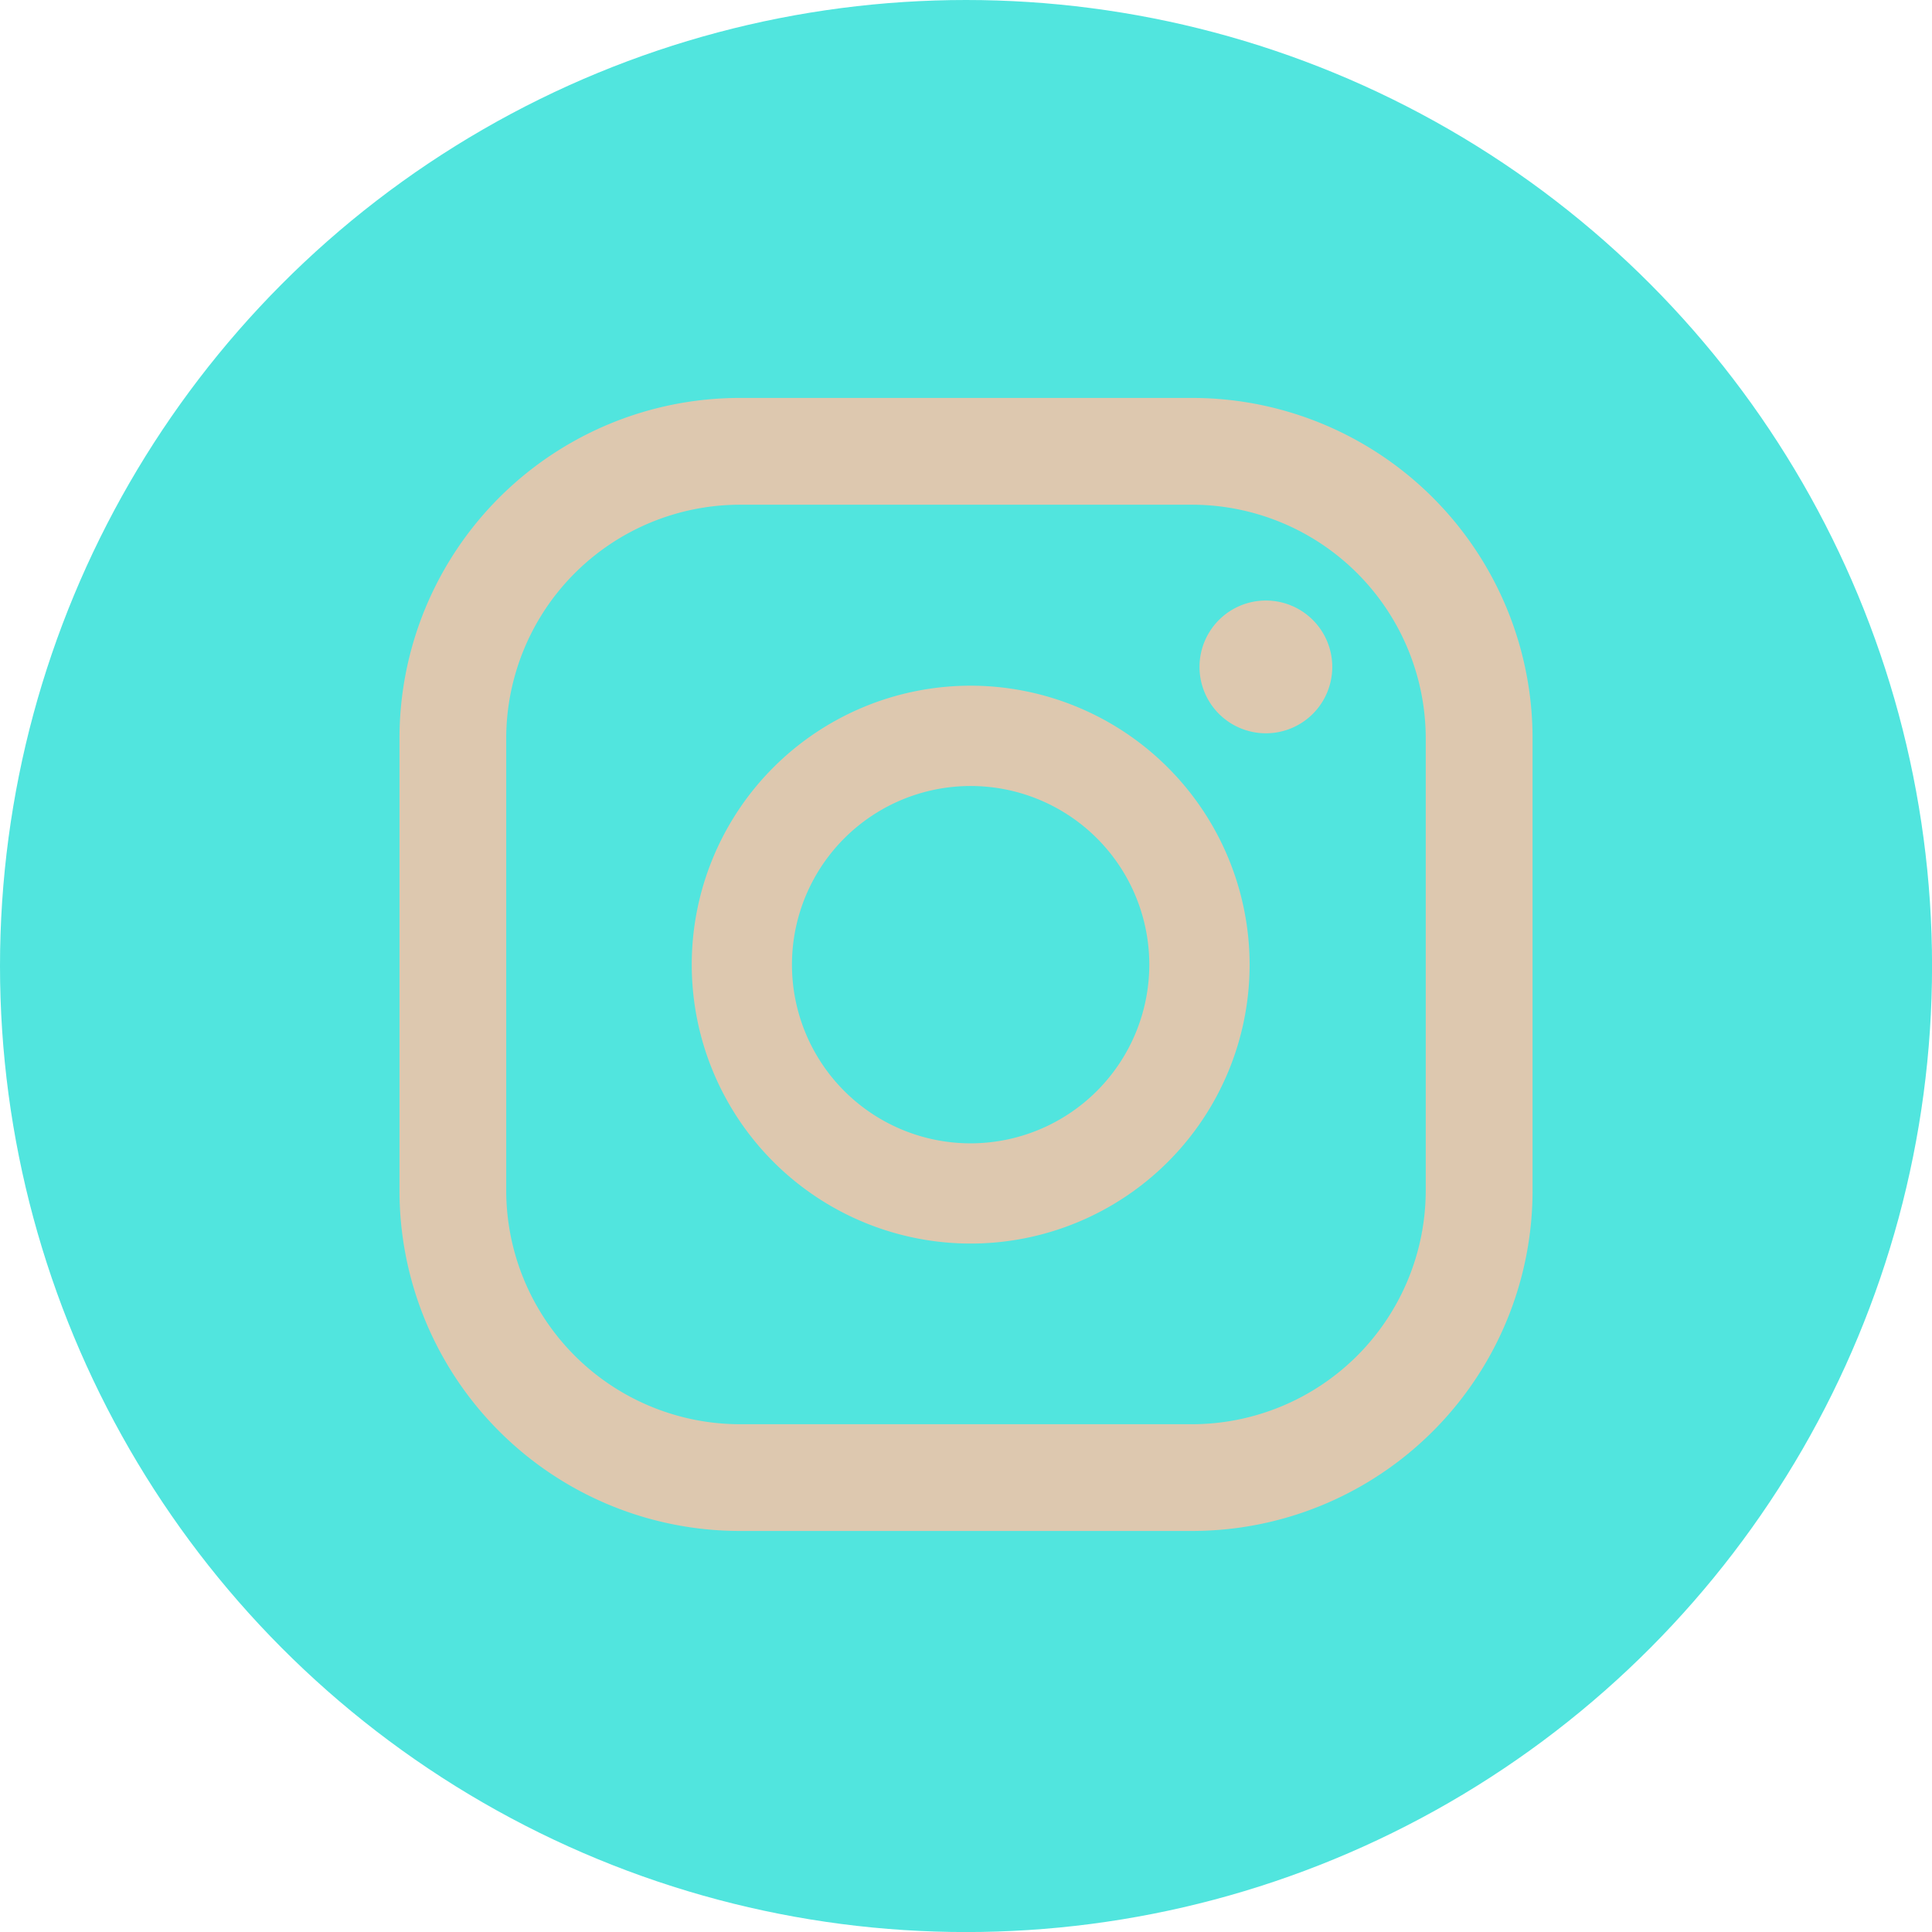
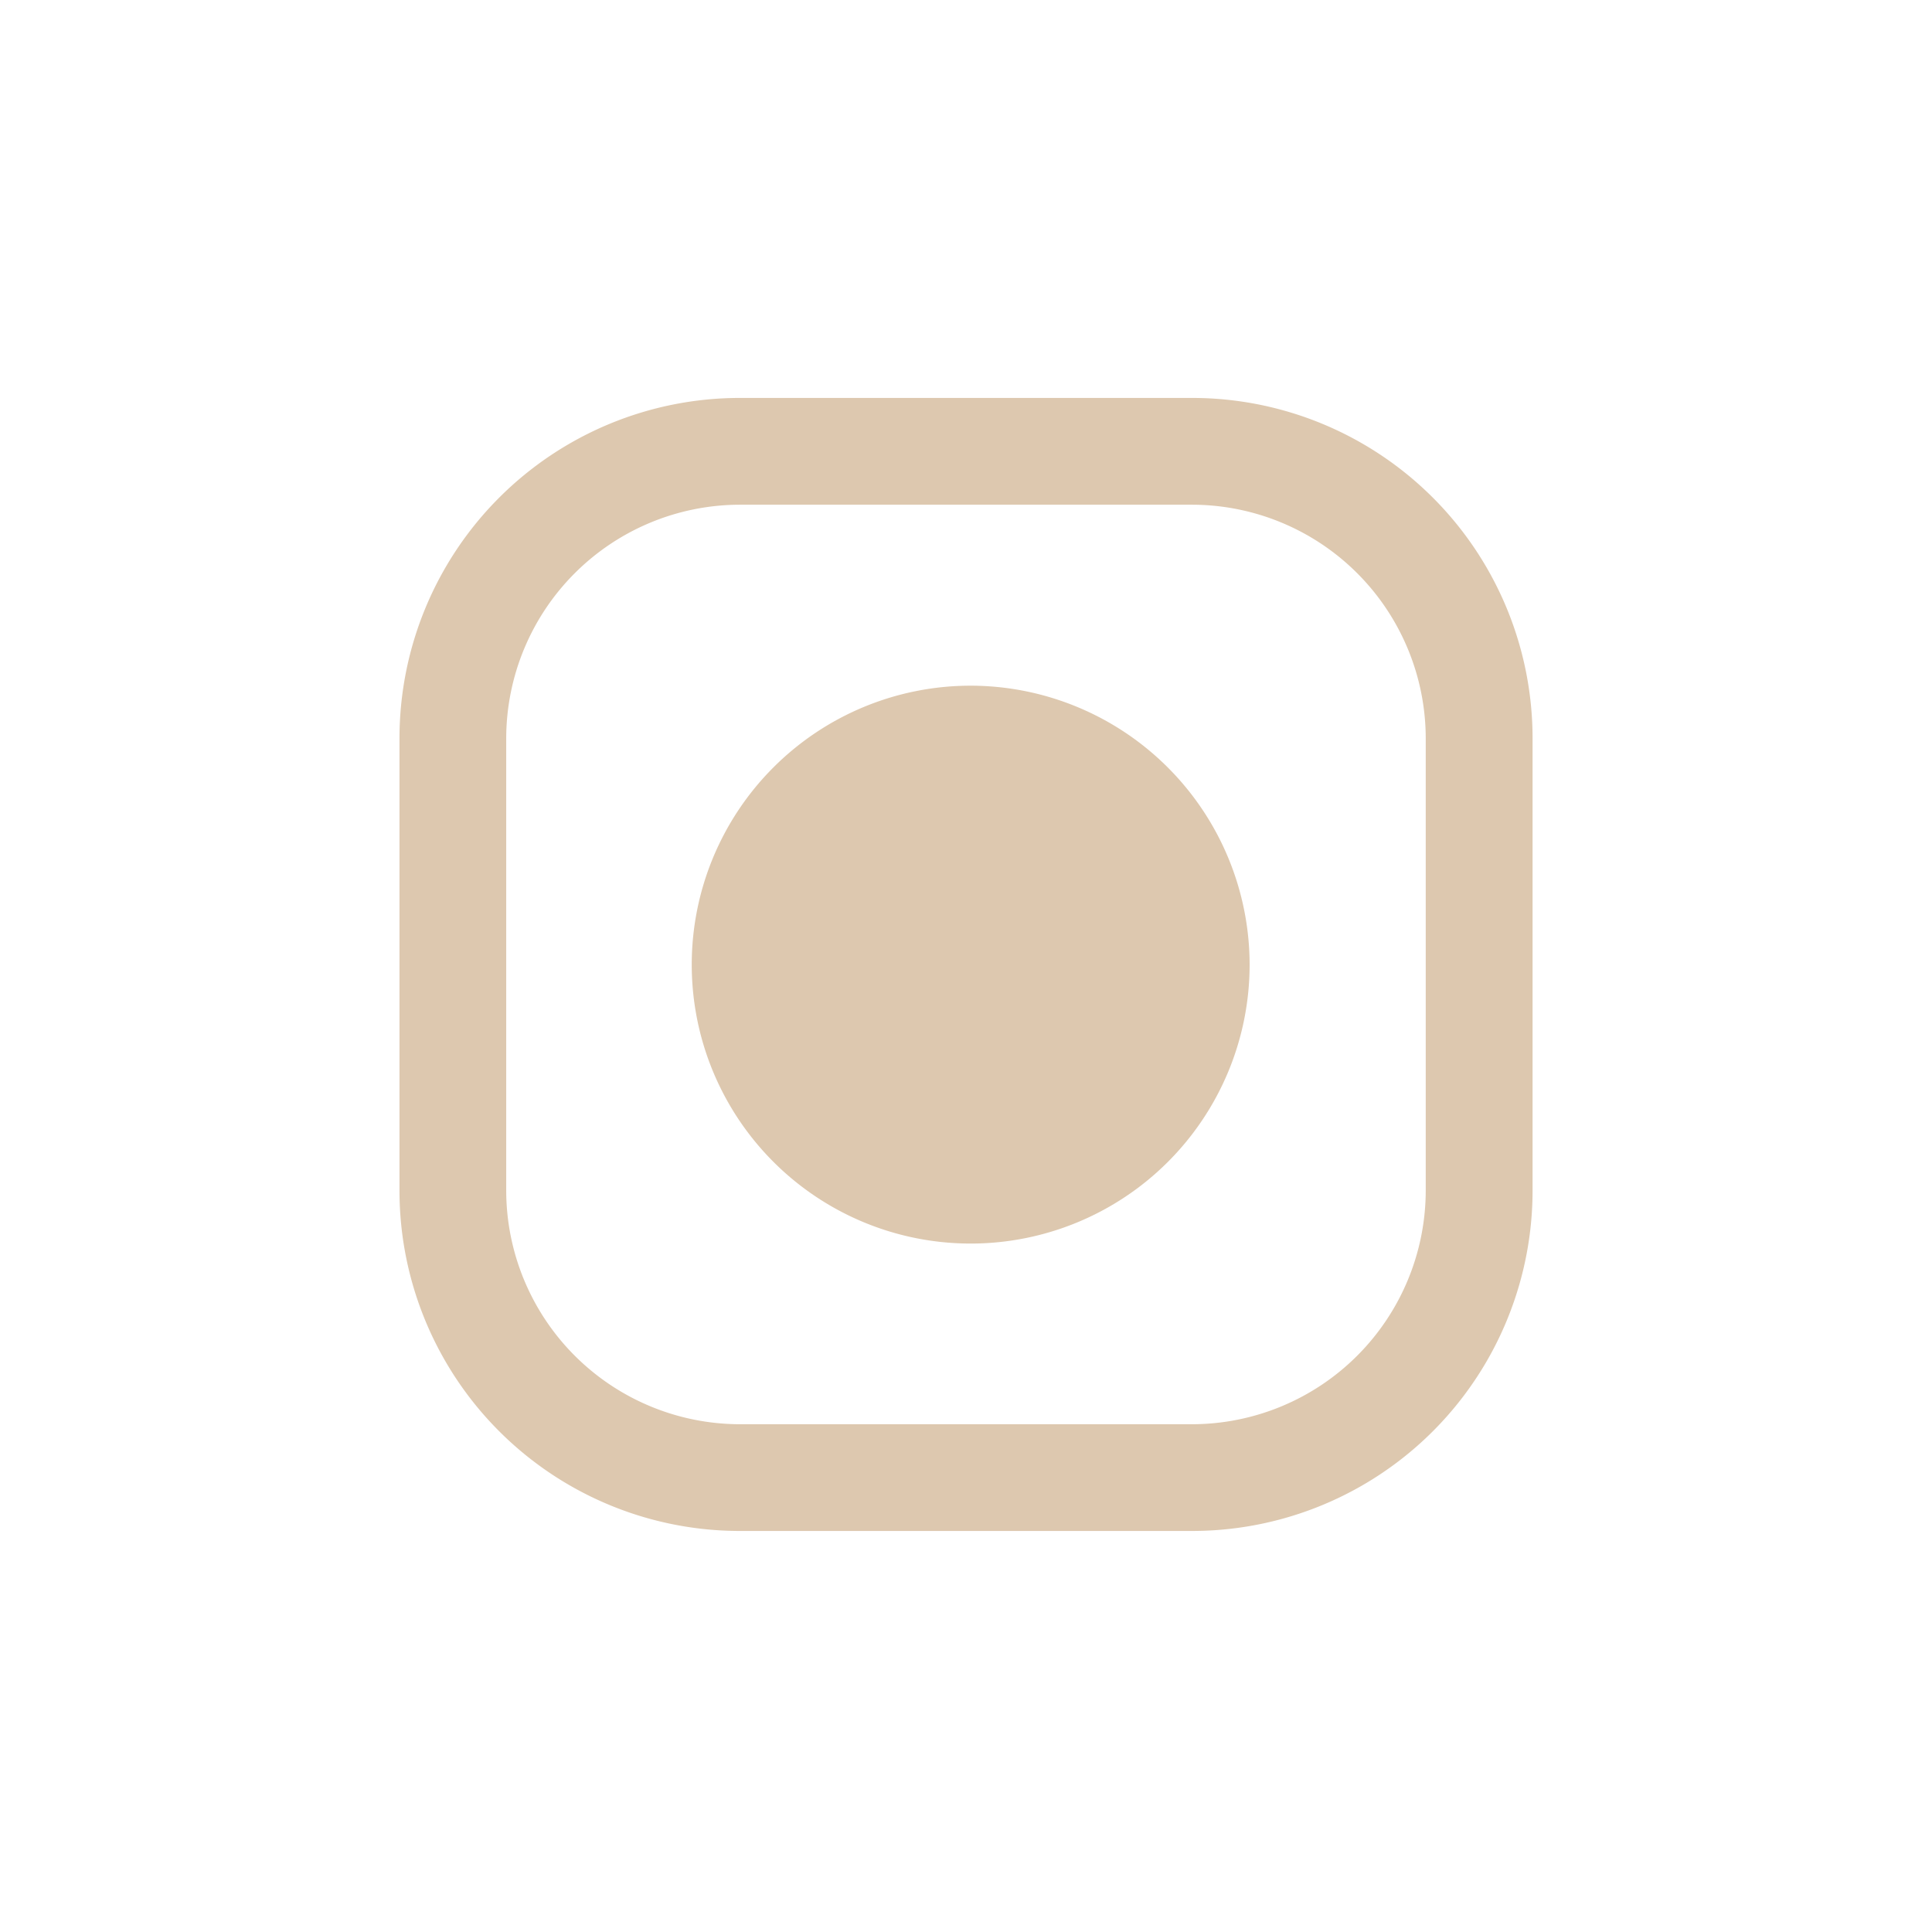
<svg xmlns="http://www.w3.org/2000/svg" id="Group_48" data-name="Group 48" width="38.593" height="38.593" viewBox="0 0 38.593 38.593">
-   <circle id="Ellipse_8" data-name="Ellipse 8" cx="19.297" cy="19.297" r="19.297" fill="#51e5de" />
  <g id="Group_47" data-name="Group 47" transform="translate(7.984 7.956)">
    <g id="Group_46" data-name="Group 46">
-       <path id="Path_44" data-name="Path 44" d="M833.327,161.753a1.326,1.326,0,1,0,1.326,1.326A1.326,1.326,0,0,0,833.327,161.753Z" transform="translate(-816.024 -157.713)" fill="#ddc8af" />
-       <path id="Path_45" data-name="Path 45" d="M828.274,163.312a5.572,5.572,0,1,0,5.573,5.573A5.579,5.579,0,0,0,828.274,163.312Zm0,9.142a3.569,3.569,0,1,1,3.569-3.569A3.573,3.573,0,0,1,828.274,172.454Z" transform="translate(-816.869 -157.571)" fill="#ddc8af" />
+       <path id="Path_45" data-name="Path 45" d="M828.274,163.312a5.572,5.572,0,1,0,5.573,5.573A5.579,5.579,0,0,0,828.274,163.312Zm0,9.142A3.573,3.573,0,0,1,828.274,172.454Z" transform="translate(-816.869 -157.571)" fill="#ddc8af" />
      <path id="Path_46" data-name="Path 46" d="M833.183,180.675H824.15a6.8,6.8,0,0,1-6.8-6.8v-9.033a6.8,6.8,0,0,1,6.8-6.8h9.034a6.8,6.8,0,0,1,6.8,6.8v9.033A6.8,6.8,0,0,1,833.183,180.675Zm-9.034-20.5a4.673,4.673,0,0,0-4.667,4.667v9.033a4.674,4.674,0,0,0,4.667,4.668h9.034a4.674,4.674,0,0,0,4.667-4.668v-9.033a4.673,4.673,0,0,0-4.667-4.667Z" transform="translate(-817.354 -158.049)" fill="#ddc8af" />
    </g>
  </g>
</svg>